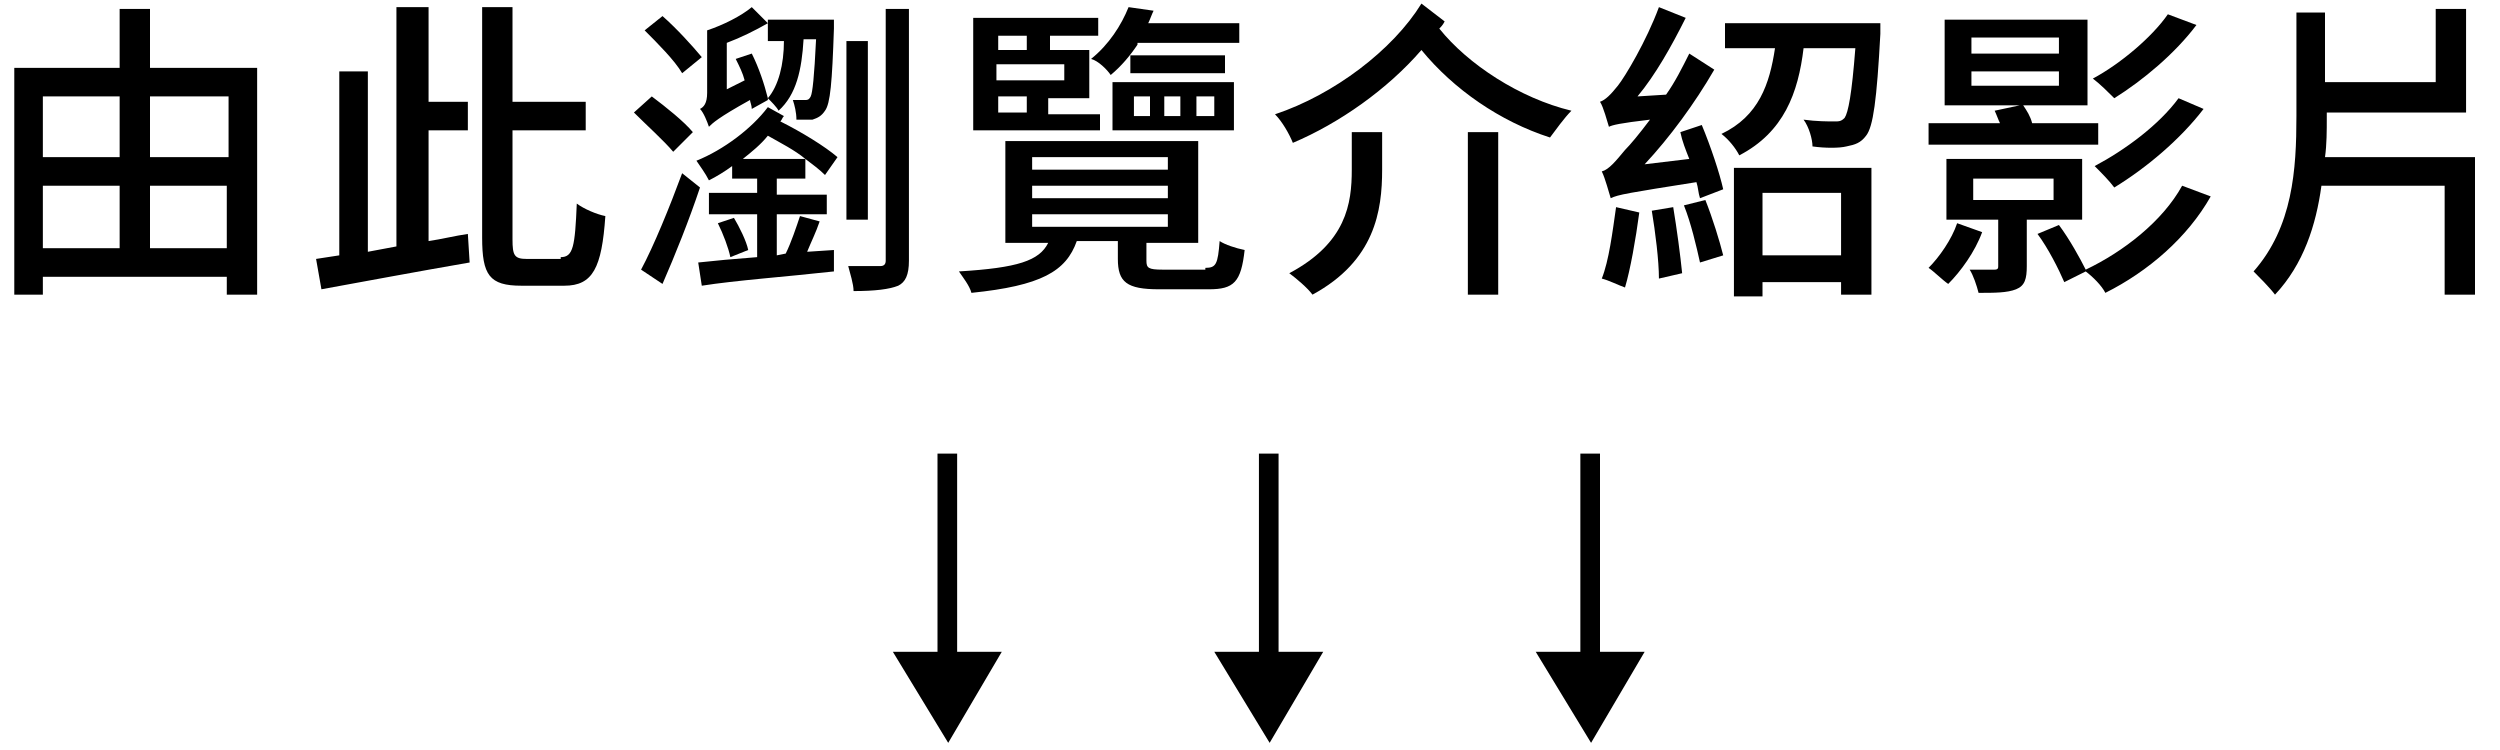
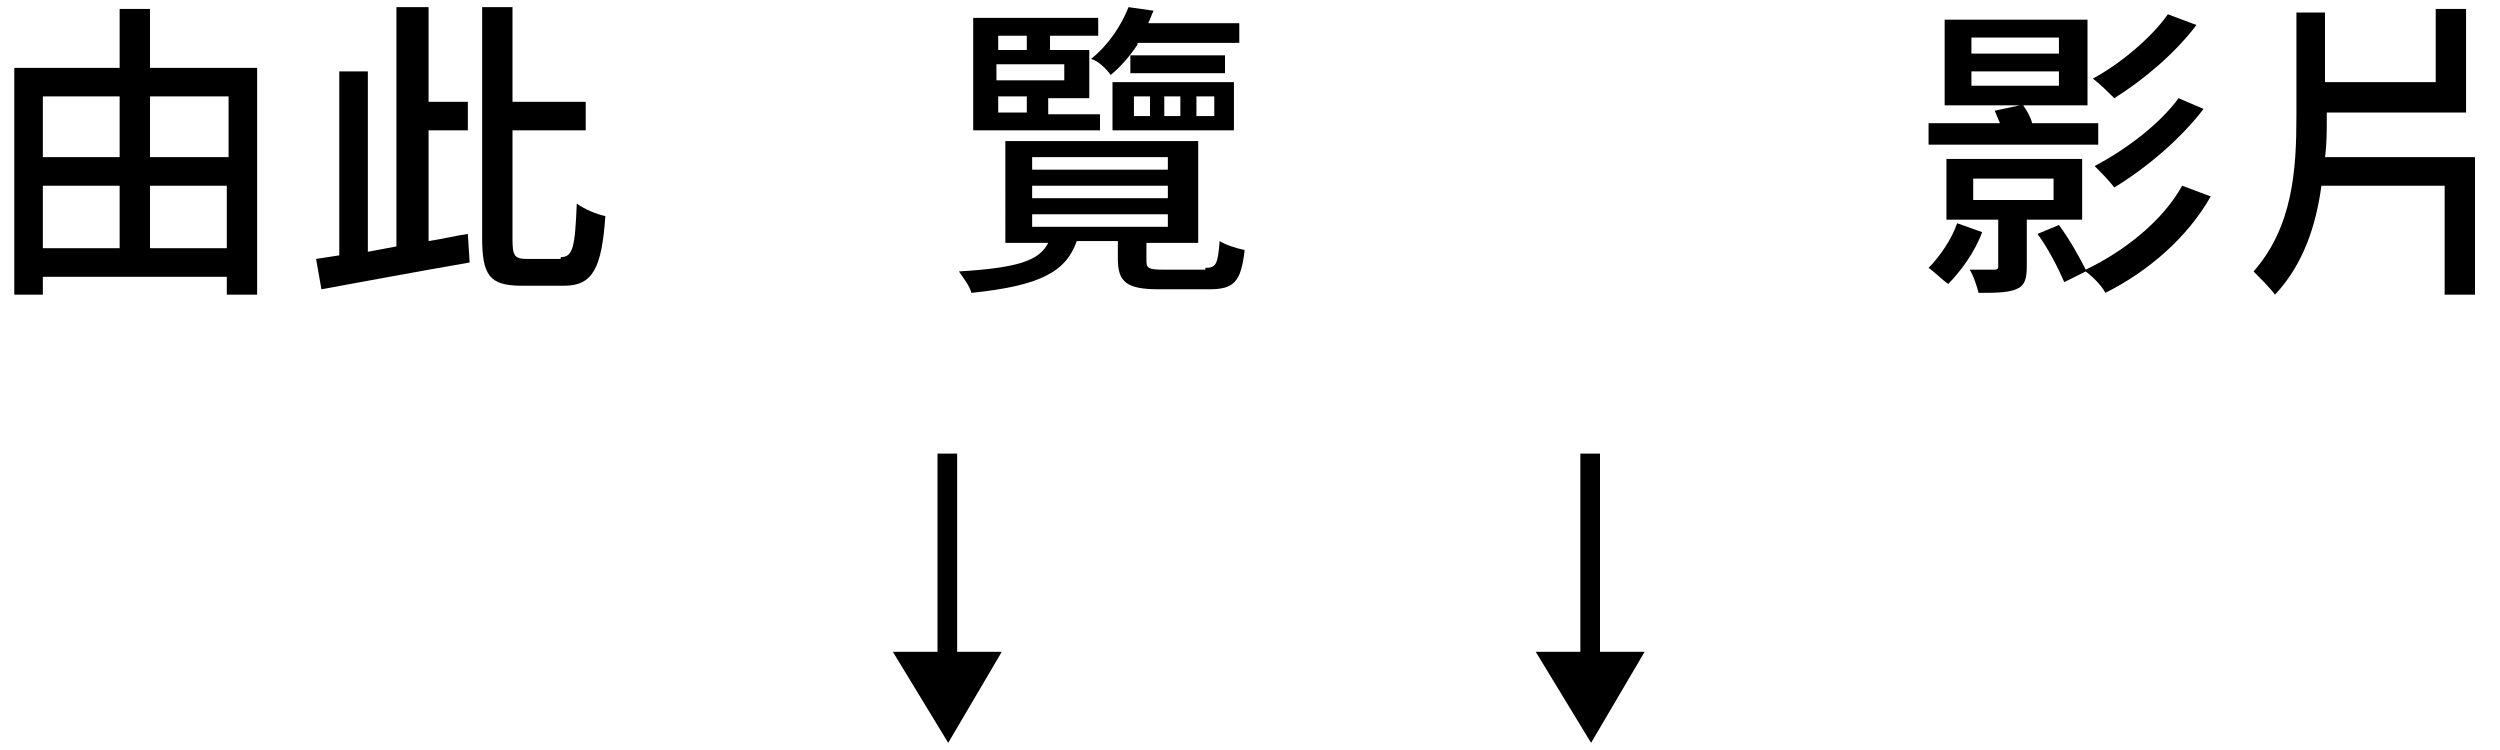
<svg xmlns="http://www.w3.org/2000/svg" version="1.1" id="圖層_1" x="0px" y="0px" viewBox="0 0 140 42" style="enable-background:new 0 0 140 42;" xml:space="preserve">
  <style type="text/css">
	.st0{fill:none;}
</style>
  <rect y="0" class="st0" width="140" height="42" />
  <polygon points="53.1,41.6 56.1,36.5 53.6,36.5 53.6,25.4 52.5,25.4 52.5,36.5 50,36.5 " />
-   <polygon points="71.1,41.6 74.1,36.5 71.6,36.5 71.6,25.4 70.5,25.4 70.5,36.5 68,36.5 " />
  <polygon points="89.1,41.6 92.1,36.5 89.6,36.5 89.6,25.4 88.5,25.4 88.5,36.5 86,36.5 " />
  <g>
    <path d="M14.4,3.8v12.7h-1.7v-1H2.4v1H0.8V3.8h5.9V0.5h1.7v3.3H14.4z M2.4,5.4v3.4h4.3V5.4H2.4z M2.4,13.9h4.3v-3.5H2.4V13.9z    M8.4,5.4v3.4h4.4V5.4H8.4z M12.7,13.9v-3.5H8.4v3.5H12.7z" />
    <path d="M24,13.5c0.7-0.1,1.5-0.3,2.2-0.4l0.1,1.6c-2.9,0.5-6.1,1.1-8.3,1.5l-0.3-1.7l1.3-0.2V4h1.6v10.1l1.6-0.3V0.4H24v5.3h2.2   v1.6H24V13.5z M31.4,14.4c0.7,0,0.8-0.6,0.9-3c0.4,0.3,1.1,0.6,1.6,0.7C33.7,15,33.2,16,31.6,16h-2.4c-1.8,0-2.2-0.6-2.2-2.7V0.4   h1.7v5.3h4.1v1.6h-4.1v6.1c0,0.9,0.1,1.1,0.8,1.1H31.4z" />
-     <path d="M37.7,8.5c-0.5-0.6-1.5-1.5-2.2-2.2l1-0.9c0.8,0.6,1.8,1.4,2.3,2L37.7,8.5z M39.2,10.5c-0.6,1.8-1.4,3.8-2.1,5.4l-1.2-0.8   c0.7-1.3,1.6-3.5,2.3-5.4L39.2,10.5z M38.2,4.1c-0.4-0.7-1.4-1.7-2.1-2.4l1-0.8c0.8,0.7,1.7,1.7,2.2,2.3L38.2,4.1z M43.5,10v0.9   h2.8V12h-2.8v2.3l0.5-0.1c0.3-0.6,0.6-1.5,0.8-2.1l1.1,0.3c-0.2,0.6-0.5,1.2-0.7,1.7l1.5-0.1v1.2c-2.7,0.3-5.5,0.5-7.4,0.8   l-0.2-1.3c0.9-0.1,2-0.2,3.3-0.3V12h-2.7v-1.2h2.7V10H41V9.3c-0.4,0.3-0.9,0.6-1.3,0.8c-0.2-0.4-0.5-0.8-0.7-1.1   c1.5-0.6,3.1-1.8,4-3l0.9,0.5c-0.1,0.1-0.1,0.2-0.2,0.3c1.2,0.6,2.5,1.4,3.2,2l-0.7,1c-0.3-0.3-0.7-0.6-1.1-0.9V10H43.5z M42.1,6.1   c0-0.2-0.1-0.4-0.1-0.5c-1.8,1-2.1,1.3-2.3,1.5c-0.1-0.3-0.3-0.8-0.5-1c0.2-0.1,0.4-0.3,0.4-0.9V1.7h0c0.9-0.3,1.9-0.8,2.5-1.3   L43,1.3c-0.7,0.4-1.5,0.8-2.3,1.1V5l1-0.5c-0.1-0.4-0.3-0.8-0.5-1.2L42.1,3c0.4,0.8,0.7,1.7,0.9,2.5c0.6-0.7,0.9-1.9,0.9-3.2h-0.9   V1.1h3.7v0.5c-0.1,3-0.2,4.2-0.5,4.6c-0.2,0.3-0.4,0.4-0.7,0.5c-0.2,0-0.6,0-0.9,0c0-0.4-0.1-0.8-0.2-1.1c0.3,0,0.6,0,0.7,0   c0.1,0,0.2,0,0.3-0.2c0.1-0.2,0.2-1.1,0.3-3.2H45c-0.1,1.7-0.4,3.1-1.4,4c-0.1-0.2-0.4-0.5-0.6-0.7l0,0.1L42.1,6.1z M41.1,12.2   c0.3,0.5,0.7,1.3,0.8,1.8l-1,0.4c-0.1-0.5-0.4-1.3-0.7-1.9L41.1,12.2z M45.1,8.9C44.5,8.4,43.7,8,43,7.6c-0.4,0.5-0.9,0.9-1.4,1.3   H45.1z M48.6,12.3h-1.2v-10h1.2V12.3z M50.9,0.5v14.1c0,0.8-0.2,1.2-0.6,1.4c-0.5,0.2-1.3,0.3-2.5,0.3c0-0.4-0.2-1-0.3-1.4   c0.8,0,1.6,0,1.8,0c0.2,0,0.3-0.1,0.3-0.3V0.5L50.9,0.5z" />
    <path d="M67.5,15c0.6,0,0.7-0.2,0.8-1.5c0.3,0.2,0.9,0.4,1.4,0.5c-0.2,1.8-0.6,2.2-2,2.2h-2.8c-1.8,0-2.3-0.4-2.3-1.7v-1h-2.3   c-0.6,1.7-2,2.5-5.9,2.9c-0.1-0.4-0.5-0.9-0.7-1.2c3.3-0.2,4.5-0.6,5-1.6h-2.4V7.9h10.8v5.7h-2.9v1c0,0.4,0.1,0.5,0.9,0.5H67.5z    M61.6,7.3h-7.1V1h7v1h-2.7v0.8H61v2.7h-2.3v0.9h2.9V7.3z M55.9,2v0.8h1.6V2H55.9z M59.6,3.6h-3.8v0.9h3.8V3.6z M55.9,6.3h1.6V5.4   h-1.6V6.3z M57.8,9.5h7.6V8.8h-7.6V9.5z M57.8,11.1h7.6v-0.7h-7.6V11.1z M57.8,12.7h7.6V12h-7.6V12.7z M63.7,2.5   c-0.4,0.6-0.9,1.2-1.5,1.7c-0.2-0.3-0.7-0.8-1.1-0.9c1-0.8,1.7-1.9,2.1-2.9l1.4,0.2c-0.1,0.2-0.2,0.5-0.3,0.7h5.1v1.1H63.7z    M62.3,4.6h6.8v2.7h-6.8V4.6z M68.6,3.1v1h-5.3v-1H68.6z M63.5,6.5h0.9V5.4h-0.9V6.5z M65.2,6.5h0.9V5.4h-0.9V6.5z M67,6.5h1V5.4   h-1V6.5z" />
-     <path d="M80.9,1.2c-0.1,0.2-0.2,0.3-0.3,0.4c1.6,2,4.5,3.9,7.4,4.6c-0.4,0.4-0.9,1.1-1.2,1.5c-2.8-0.9-5.4-2.7-7.2-4.9   c-1.9,2.2-4.6,4.1-7.2,5.2c-0.2-0.5-0.6-1.2-1-1.6c3.3-1.1,6.6-3.6,8.2-6.2L80.9,1.2z M75.7,7.4h1.7v2.1c0,2.3-0.4,5.1-3.9,7   c-0.3-0.4-0.9-0.9-1.3-1.2c3.2-1.7,3.5-3.9,3.5-5.8V7.4z M82.2,7.4h1.7v9.1h-1.7V7.4z" />
-     <path d="M95.3,7c0.5,1.2,1,2.7,1.2,3.6l-1.3,0.5c-0.1-0.3-0.1-0.6-0.2-0.9c-3.8,0.6-4.4,0.7-4.8,0.9c-0.1-0.3-0.3-1.1-0.5-1.5   C90.1,9.5,90.5,9,91,8.4c0.3-0.3,0.8-0.9,1.4-1.7c-1.7,0.2-2.1,0.3-2.3,0.4C90,6.8,89.8,6,89.6,5.7c0.3-0.1,0.6-0.4,1-0.9   c0.4-0.5,1.6-2.5,2.3-4.4L94.4,1c-0.8,1.6-1.7,3.2-2.7,4.4l1.6-0.1c0.5-0.7,0.9-1.5,1.3-2.3L96,3.9c-1.1,1.9-2.5,3.8-3.9,5.3   l2.5-0.3c-0.2-0.5-0.4-1-0.5-1.5L95.3,7z M91.8,11.9c-0.2,1.5-0.5,3.2-0.8,4.2c-0.3-0.1-0.9-0.4-1.3-0.5c0.4-1,0.6-2.6,0.8-4   L91.8,11.9z M93.7,11.6c0.2,1.2,0.4,2.7,0.5,3.7l-1.3,0.3c0-1-0.2-2.6-0.4-3.8L93.7,11.6z M95.5,11.2c0.4,1,0.8,2.3,1,3.1l-1.3,0.4   c-0.2-0.9-0.5-2.2-0.9-3.2L95.5,11.2z M105.3,1.3c0,0,0,0.4,0,0.6c-0.2,3.7-0.4,5.2-0.8,5.7c-0.3,0.4-0.6,0.5-1.1,0.6   c-0.4,0.1-1.2,0.1-1.9,0c0-0.4-0.2-1.1-0.5-1.5c0.7,0.1,1.4,0.1,1.7,0.1c0.3,0,0.4,0,0.6-0.2c0.2-0.3,0.4-1.3,0.6-3.9H101   c-0.3,2.5-1.1,4.7-3.6,6c-0.2-0.4-0.6-0.9-1-1.2c2.1-1,2.7-2.8,3-4.8h-2.8V1.3H105.3z M97.1,9.4h7.7v7.1h-1.7v-0.7h-4.4v0.8h-1.6   V9.4z M98.7,10.8v3.5h4.4v-3.5H98.7z" />
    <path d="M111,13c-0.4,1.1-1.2,2.2-1.9,2.9c-0.3-0.2-0.8-0.7-1.1-0.9c0.6-0.6,1.3-1.6,1.6-2.5L111,13z M117.5,8.1H108V6.9h4   c-0.1-0.2-0.2-0.5-0.3-0.7l1.4-0.3h-4.2V1.1h8v4.8h-3.6c0.2,0.3,0.4,0.6,0.5,1h3.7V8.1z M113.5,12.3v2.6c0,0.7-0.1,1.1-0.6,1.3   c-0.5,0.2-1.2,0.2-2.1,0.2c-0.1-0.4-0.3-1-0.5-1.3c0.6,0,1.2,0,1.4,0c0.2,0,0.2-0.1,0.2-0.2v-2.6H109V8.9h7.6v3.4H113.5z M110.4,3   h4.9V2.1h-4.9V3z M110.4,4.8h4.9V4h-4.9V4.8z M110.5,11.2h4.5V10h-4.5V11.2z M123.8,11c-1.3,2.3-3.5,4.2-5.9,5.4   c-0.2-0.4-0.7-0.9-1.1-1.2l-1.2,0.6c-0.3-0.7-0.9-1.9-1.5-2.7l1.2-0.5c0.6,0.8,1.2,1.9,1.5,2.5c2.1-1,4.3-2.7,5.4-4.7L123.8,11z    M123,1.4c-1.2,1.6-3,3.1-4.6,4.1c-0.3-0.3-0.8-0.8-1.2-1.1c1.5-0.8,3.3-2.3,4.2-3.6L123,1.4z M123.4,6.1c-1.3,1.7-3.2,3.3-5,4.4   c-0.3-0.4-0.7-0.8-1.1-1.2c1.7-0.9,3.6-2.3,4.7-3.8L123.4,6.1z" />
    <path d="M138.6,8.8v7.7h-1.7v-6.1h-6.9c-0.3,2.2-1,4.4-2.6,6.1c-0.3-0.4-0.9-1-1.2-1.3c2.2-2.5,2.4-5.7,2.4-8.7V0.7h1.6v3.9h6.2   V0.5h1.7v5.8h-7.8v0.3c0,0.7,0,1.5-0.1,2.2H138.6z" />
  </g>
</svg>